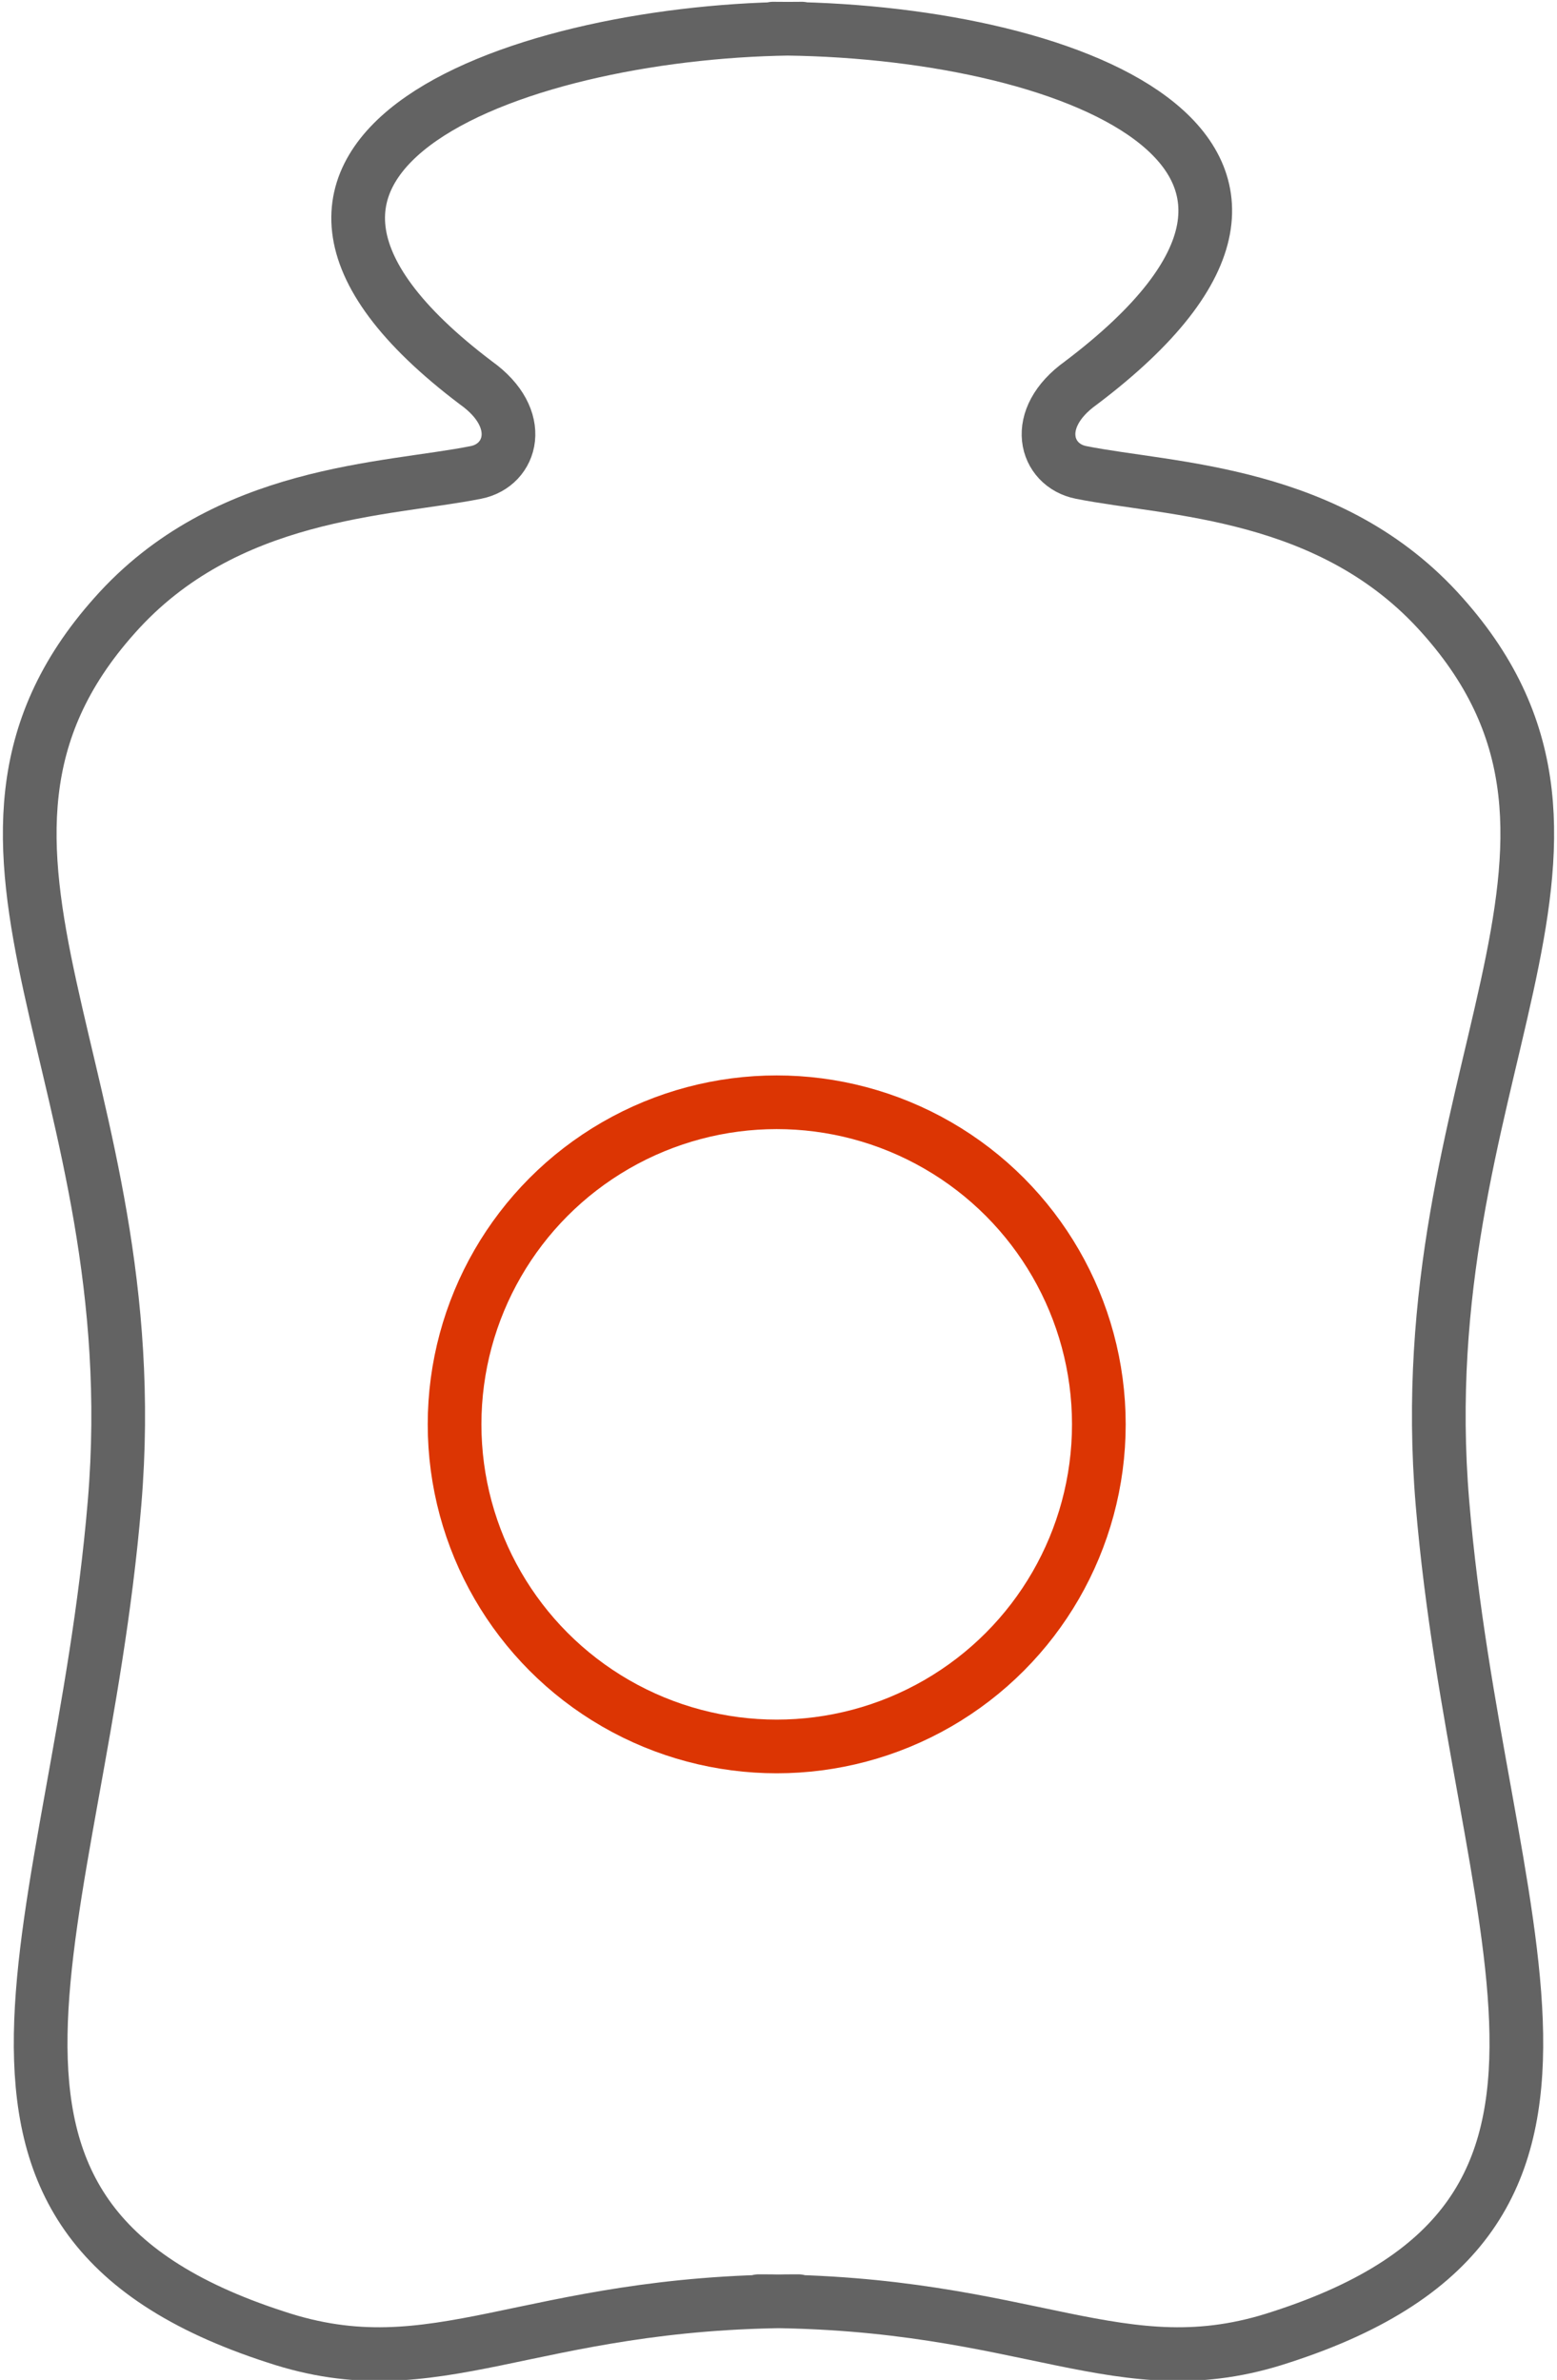
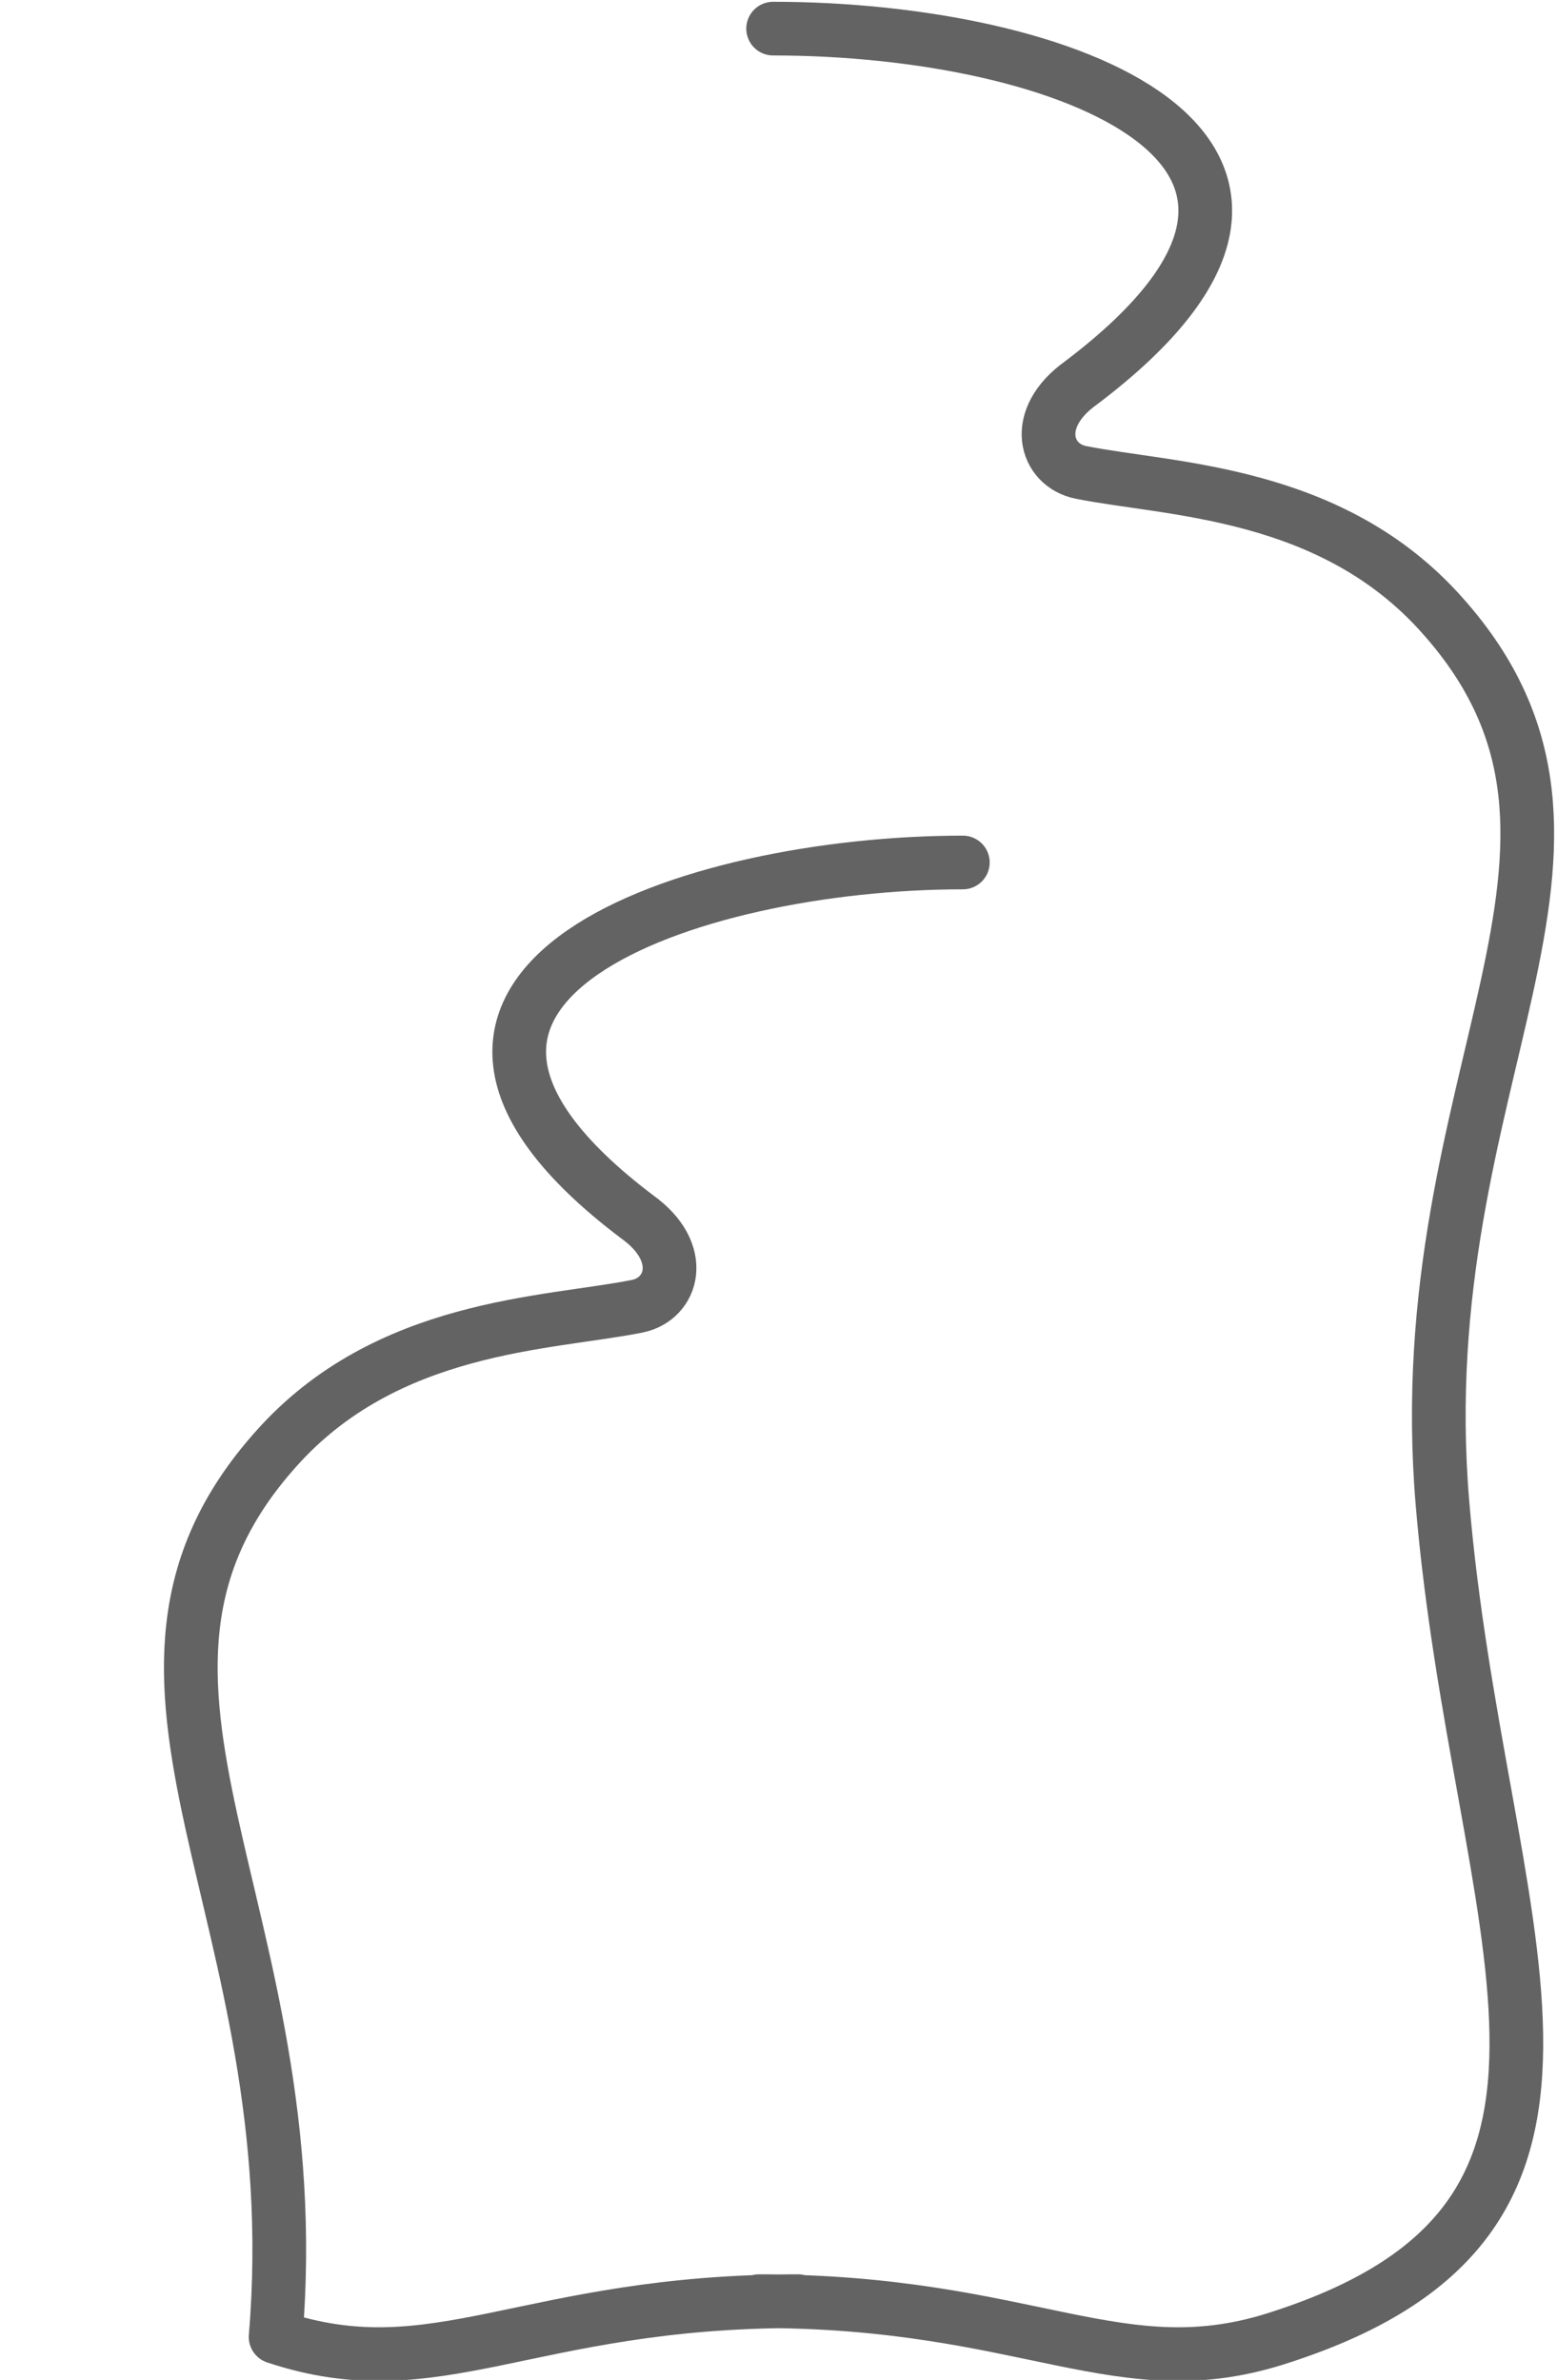
<svg xmlns="http://www.w3.org/2000/svg" version="1.1" id="Layer_1" x="0px" y="0px" viewBox="0 0 43.5 66.5" style="enable-background:new 0 0 43.5 66.5;" xml:space="preserve">
  <style type="text/css">
	.st0{fill:none;stroke:#636363;stroke-width:1.5;stroke-linecap:round;stroke-linejoin:round;}
	.st1{fill:none;stroke:#DC3503;stroke-width:1.5;stroke-linecap:round;stroke-linejoin:round;}
</style>
-   <path class="st0" d="M22.3,64.3c-7.6,0-10.1,2.5-14.6,1c-10.5-3.4-5.5-11.4-4.5-23.3c1-11.9-5.8-18.3,0-24.8c3.1-3.5,7.6-3.5,10.1-4  c1-0.2,1.4-1.5,0-2.5c-8.6-6.5,1.5-9.9,9.1-9.9 M21.2,64.3c7.6,0,10.1,2.5,14.6,1c10.5-3.4,5.5-11.4,4.5-23.3  c-1-11.9,5.8-18.3,0-24.8c-3.1-3.5-7.6-3.5-10.1-4c-1-0.2-1.4-1.5,0-2.5c8.6-6.5-0.5-9.9-8.6-9.9" />
-   <circle class="st1" cx="21.7" cy="39.8" r="9" />
+   <path class="st0" d="M22.3,64.3c-7.6,0-10.1,2.5-14.6,1c1-11.9-5.8-18.3,0-24.8c3.1-3.5,7.6-3.5,10.1-4  c1-0.2,1.4-1.5,0-2.5c-8.6-6.5,1.5-9.9,9.1-9.9 M21.2,64.3c7.6,0,10.1,2.5,14.6,1c10.5-3.4,5.5-11.4,4.5-23.3  c-1-11.9,5.8-18.3,0-24.8c-3.1-3.5-7.6-3.5-10.1-4c-1-0.2-1.4-1.5,0-2.5c8.6-6.5-0.5-9.9-8.6-9.9" />
</svg>